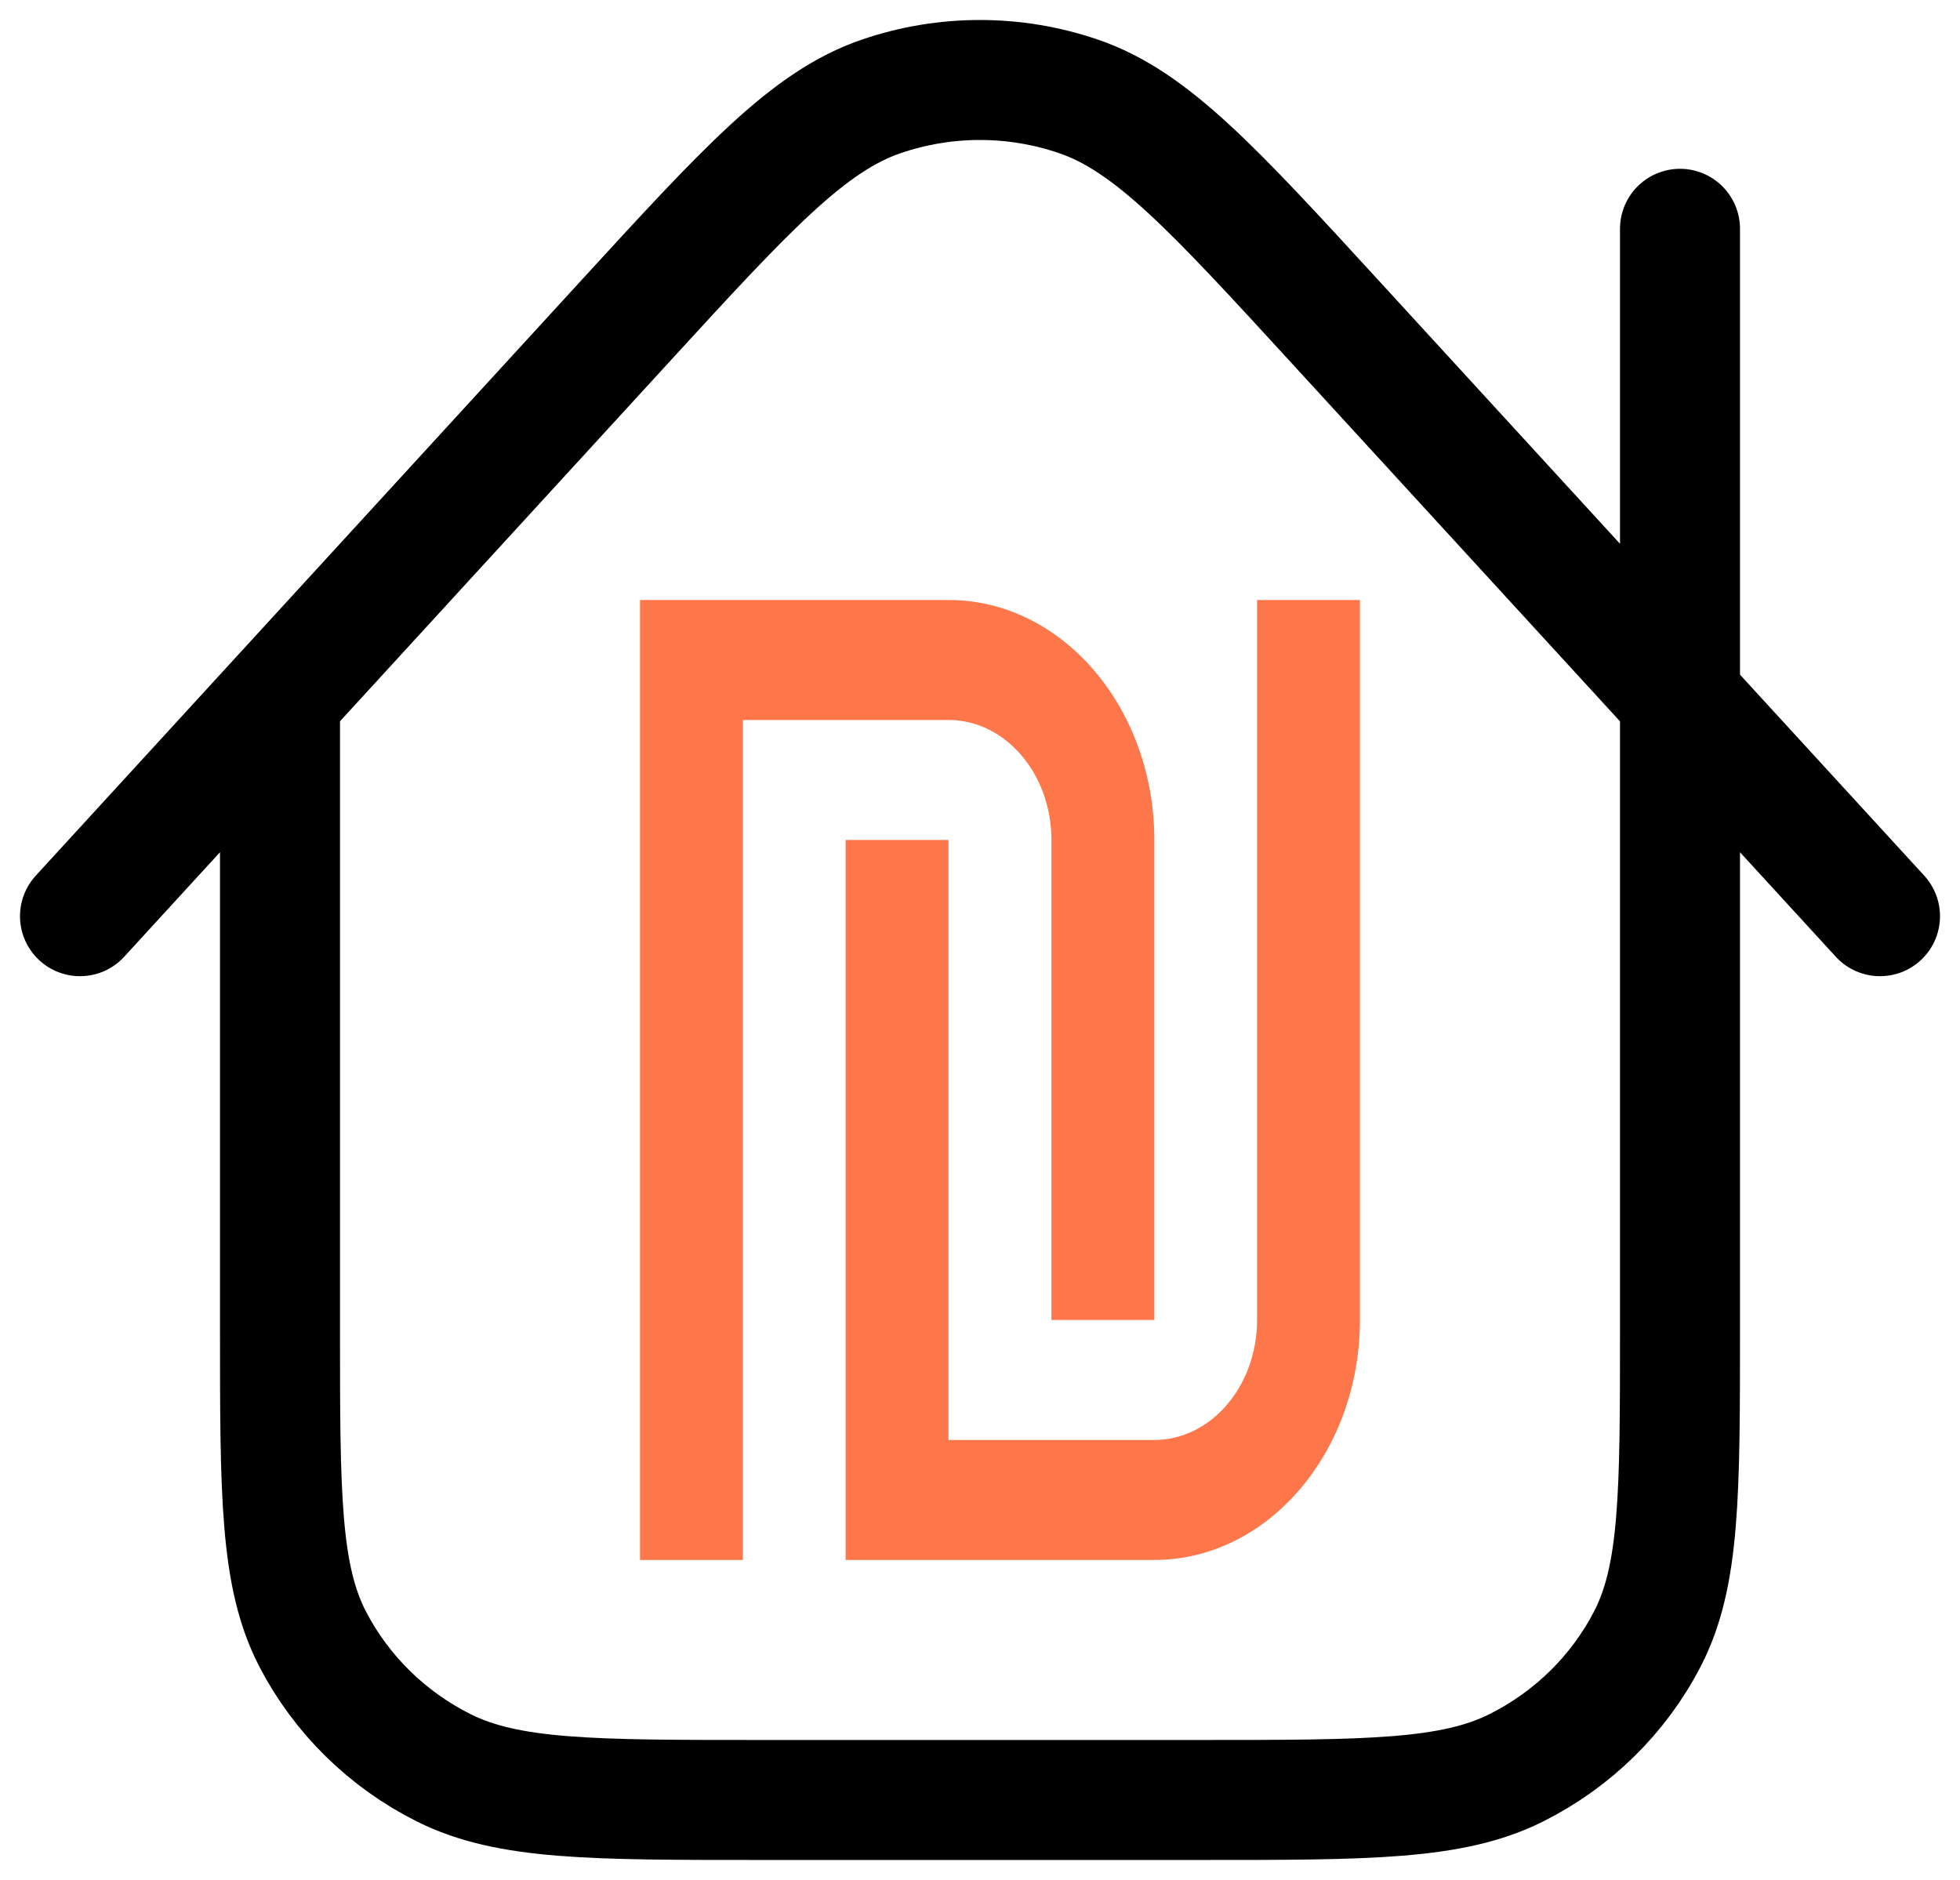
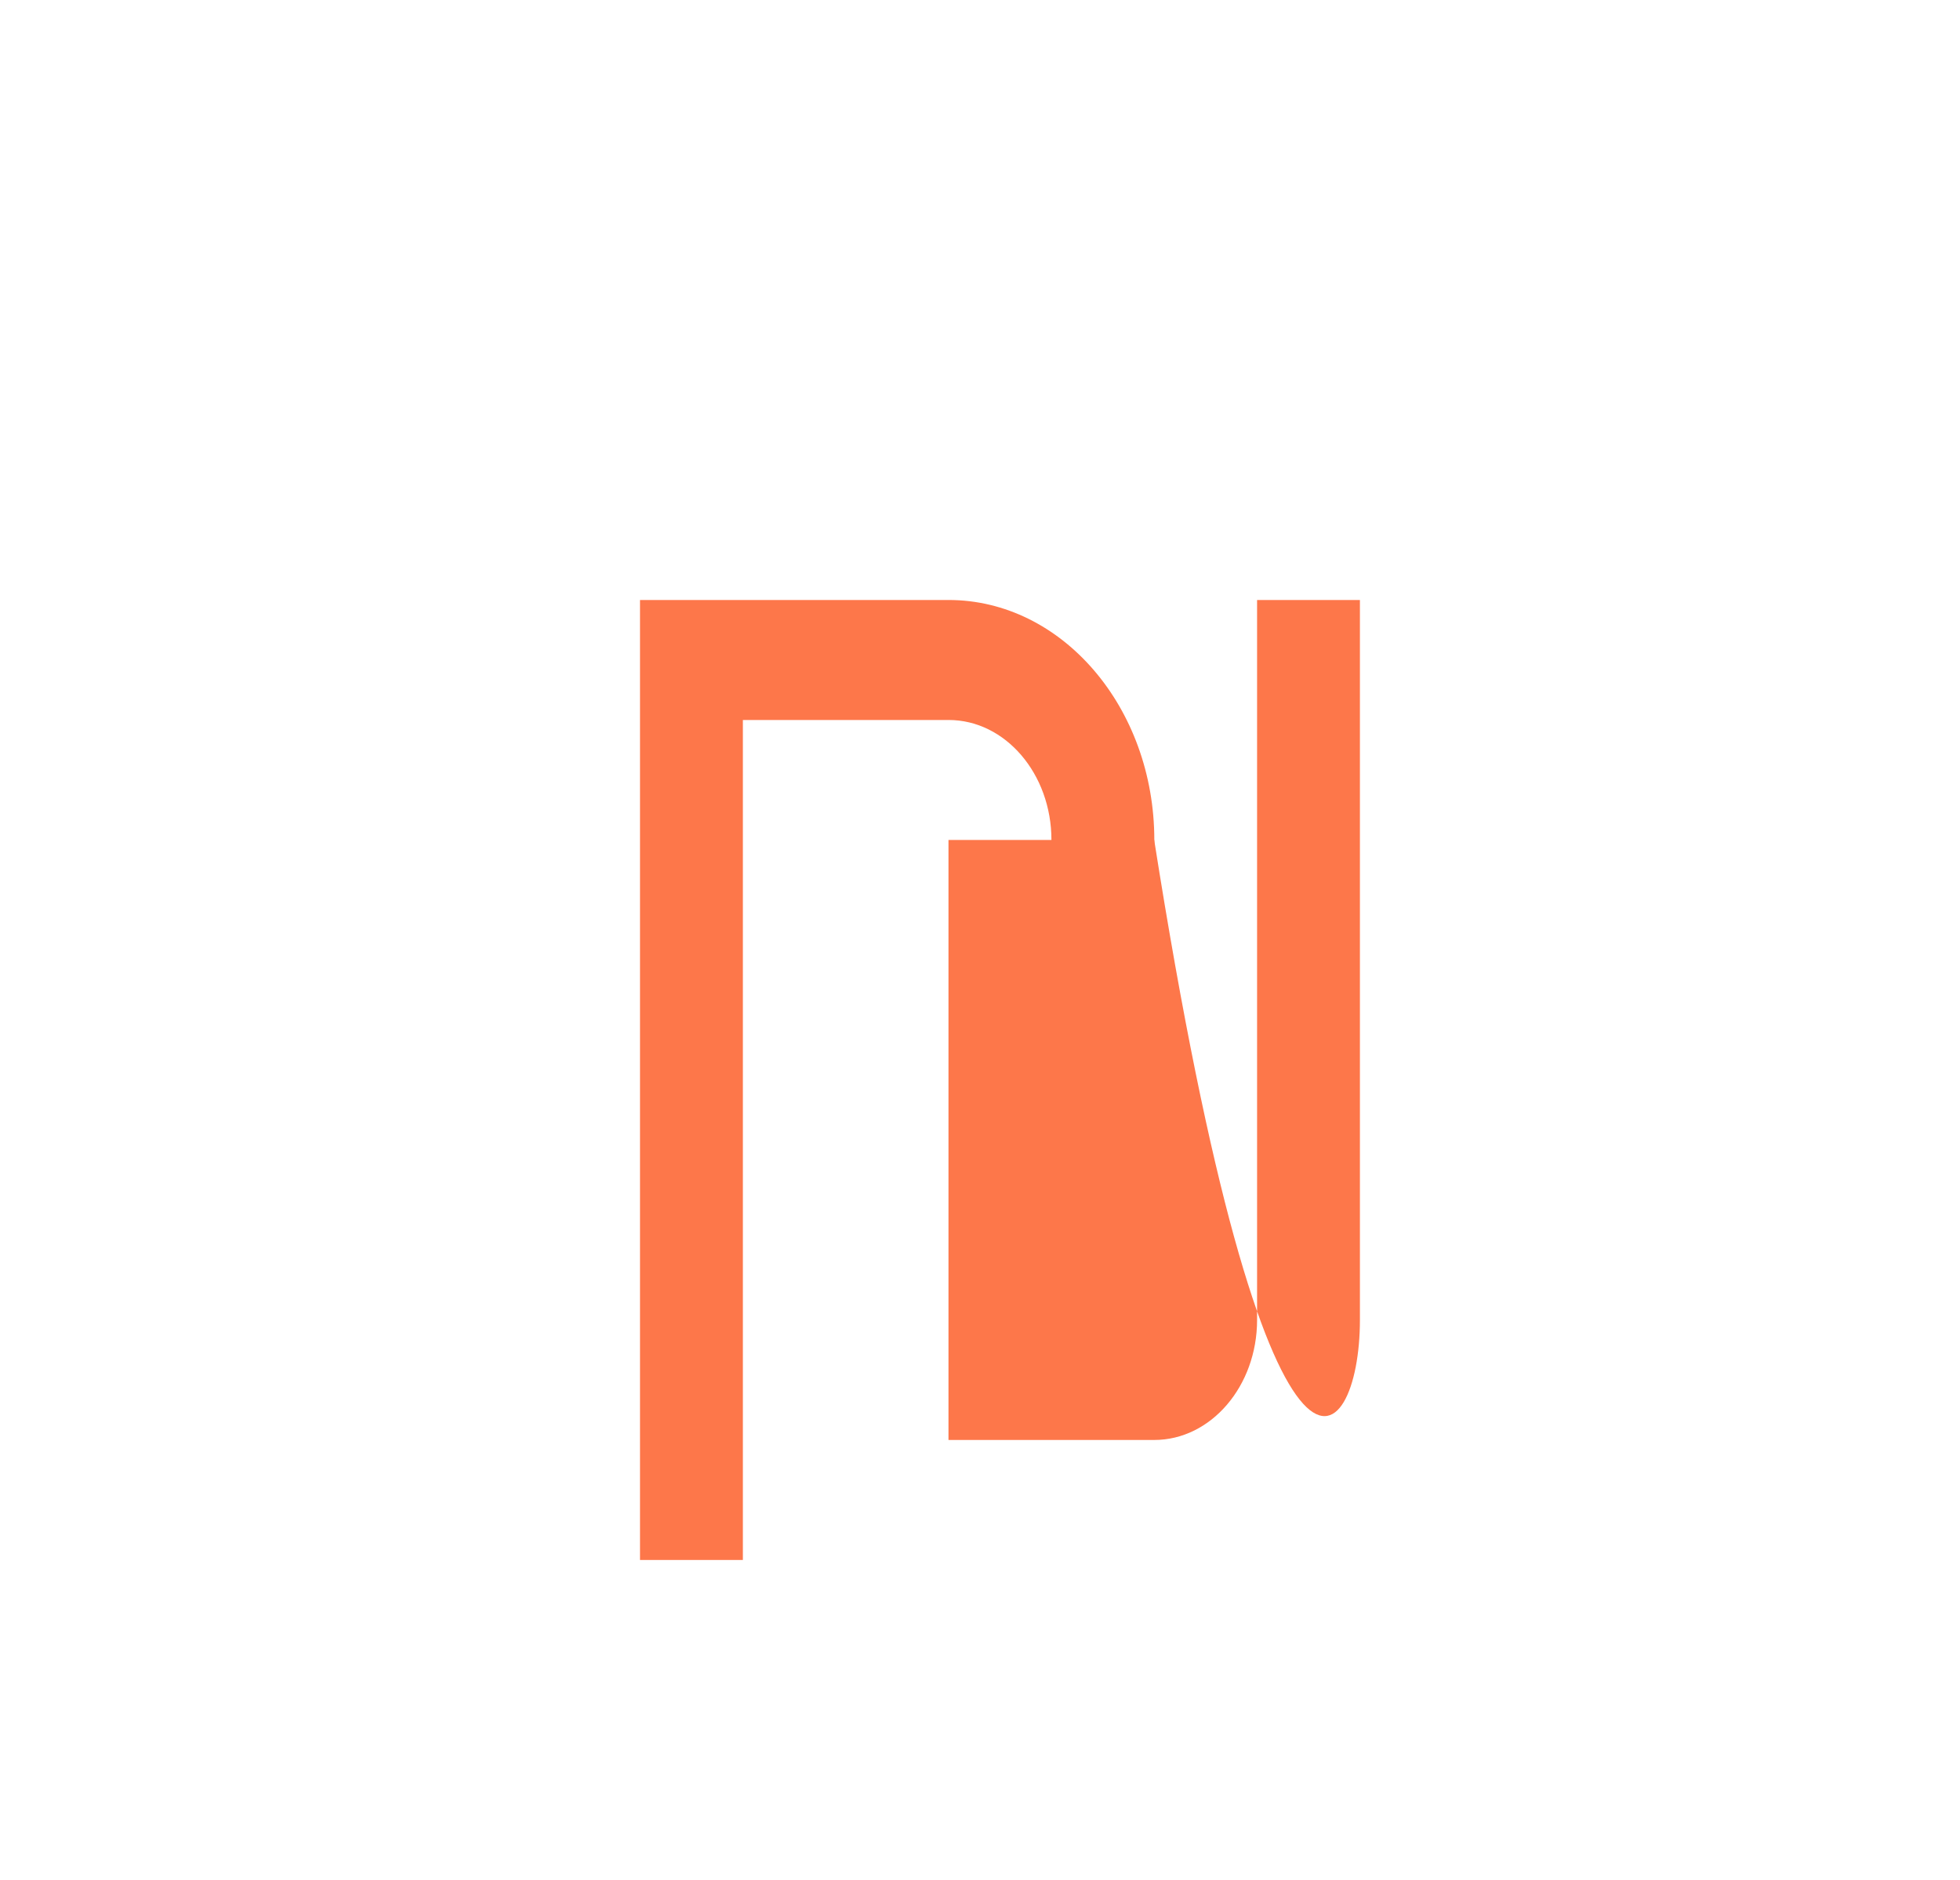
<svg xmlns="http://www.w3.org/2000/svg" width="49" height="47" viewBox="0 0 49 47" fill="none">
-   <path d="M7 17.449V33.216C7 37.341 7 39.403 7.817 40.979C8.537 42.365 9.684 43.491 11.095 44.197C12.699 45 14.8 45 19 45H30C34.2 45 36.3 45 37.905 44.197C39.316 43.491 40.464 42.365 41.182 40.979C42 39.403 42 37.341 42 33.216V5.72M47 22.905L33.417 8.087C30.328 4.717 28.783 3.032 26.964 2.41C25.366 1.863 23.628 1.863 22.03 2.41C20.211 3.032 18.666 4.718 15.578 8.088L2 22.905" stroke="black" stroke-width="3" stroke-linecap="round" stroke-linejoin="round" />
  <path d="M26.286 21V33H28.858V21C28.858 17.691 26.551 15 23.715 15H16V39H18.572V18H23.715C25.133 18 26.286 19.346 26.286 21Z" fill="#FD774A" />
-   <path d="M31.427 33C31.427 34.654 30.273 36 28.855 36H23.712V21H21.141V39H28.855C31.692 39 33.998 36.309 33.998 33V15H31.427V33Z" fill="#FD774A" />
+   <path d="M31.427 33C31.427 34.654 30.273 36 28.855 36H23.712V21H21.141H28.855C31.692 39 33.998 36.309 33.998 33V15H31.427V33Z" fill="#FD774A" />
</svg>